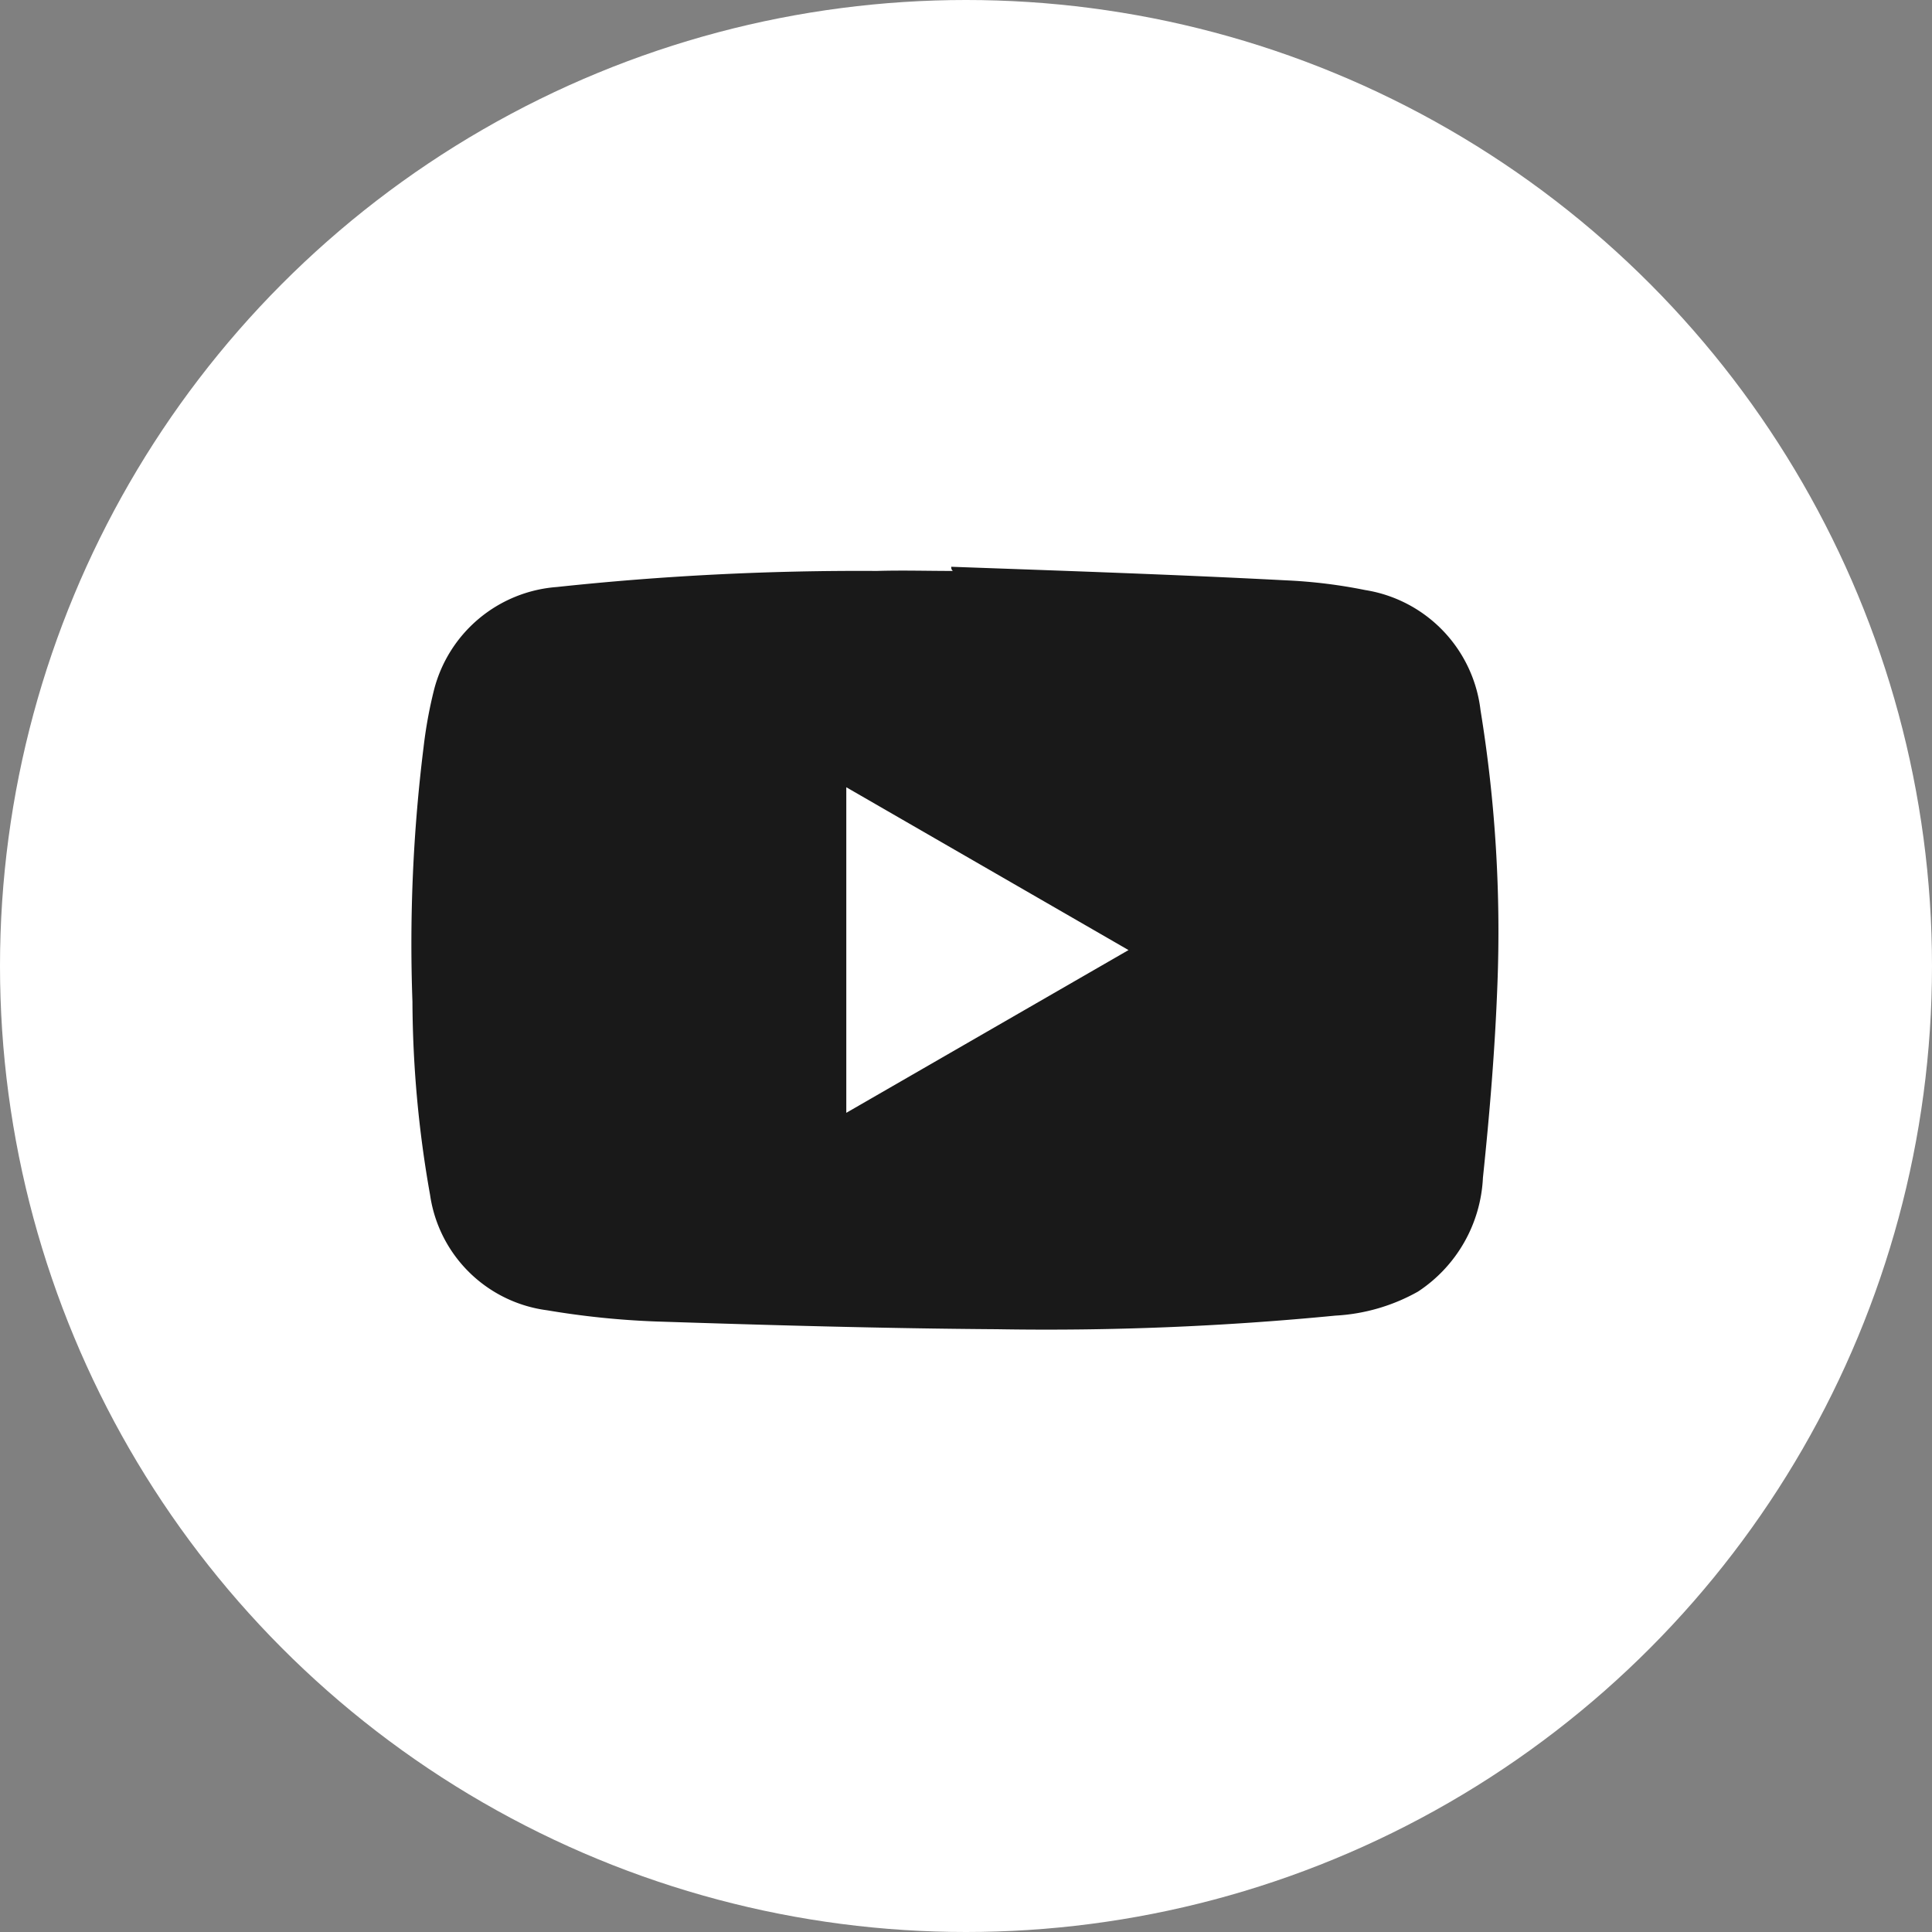
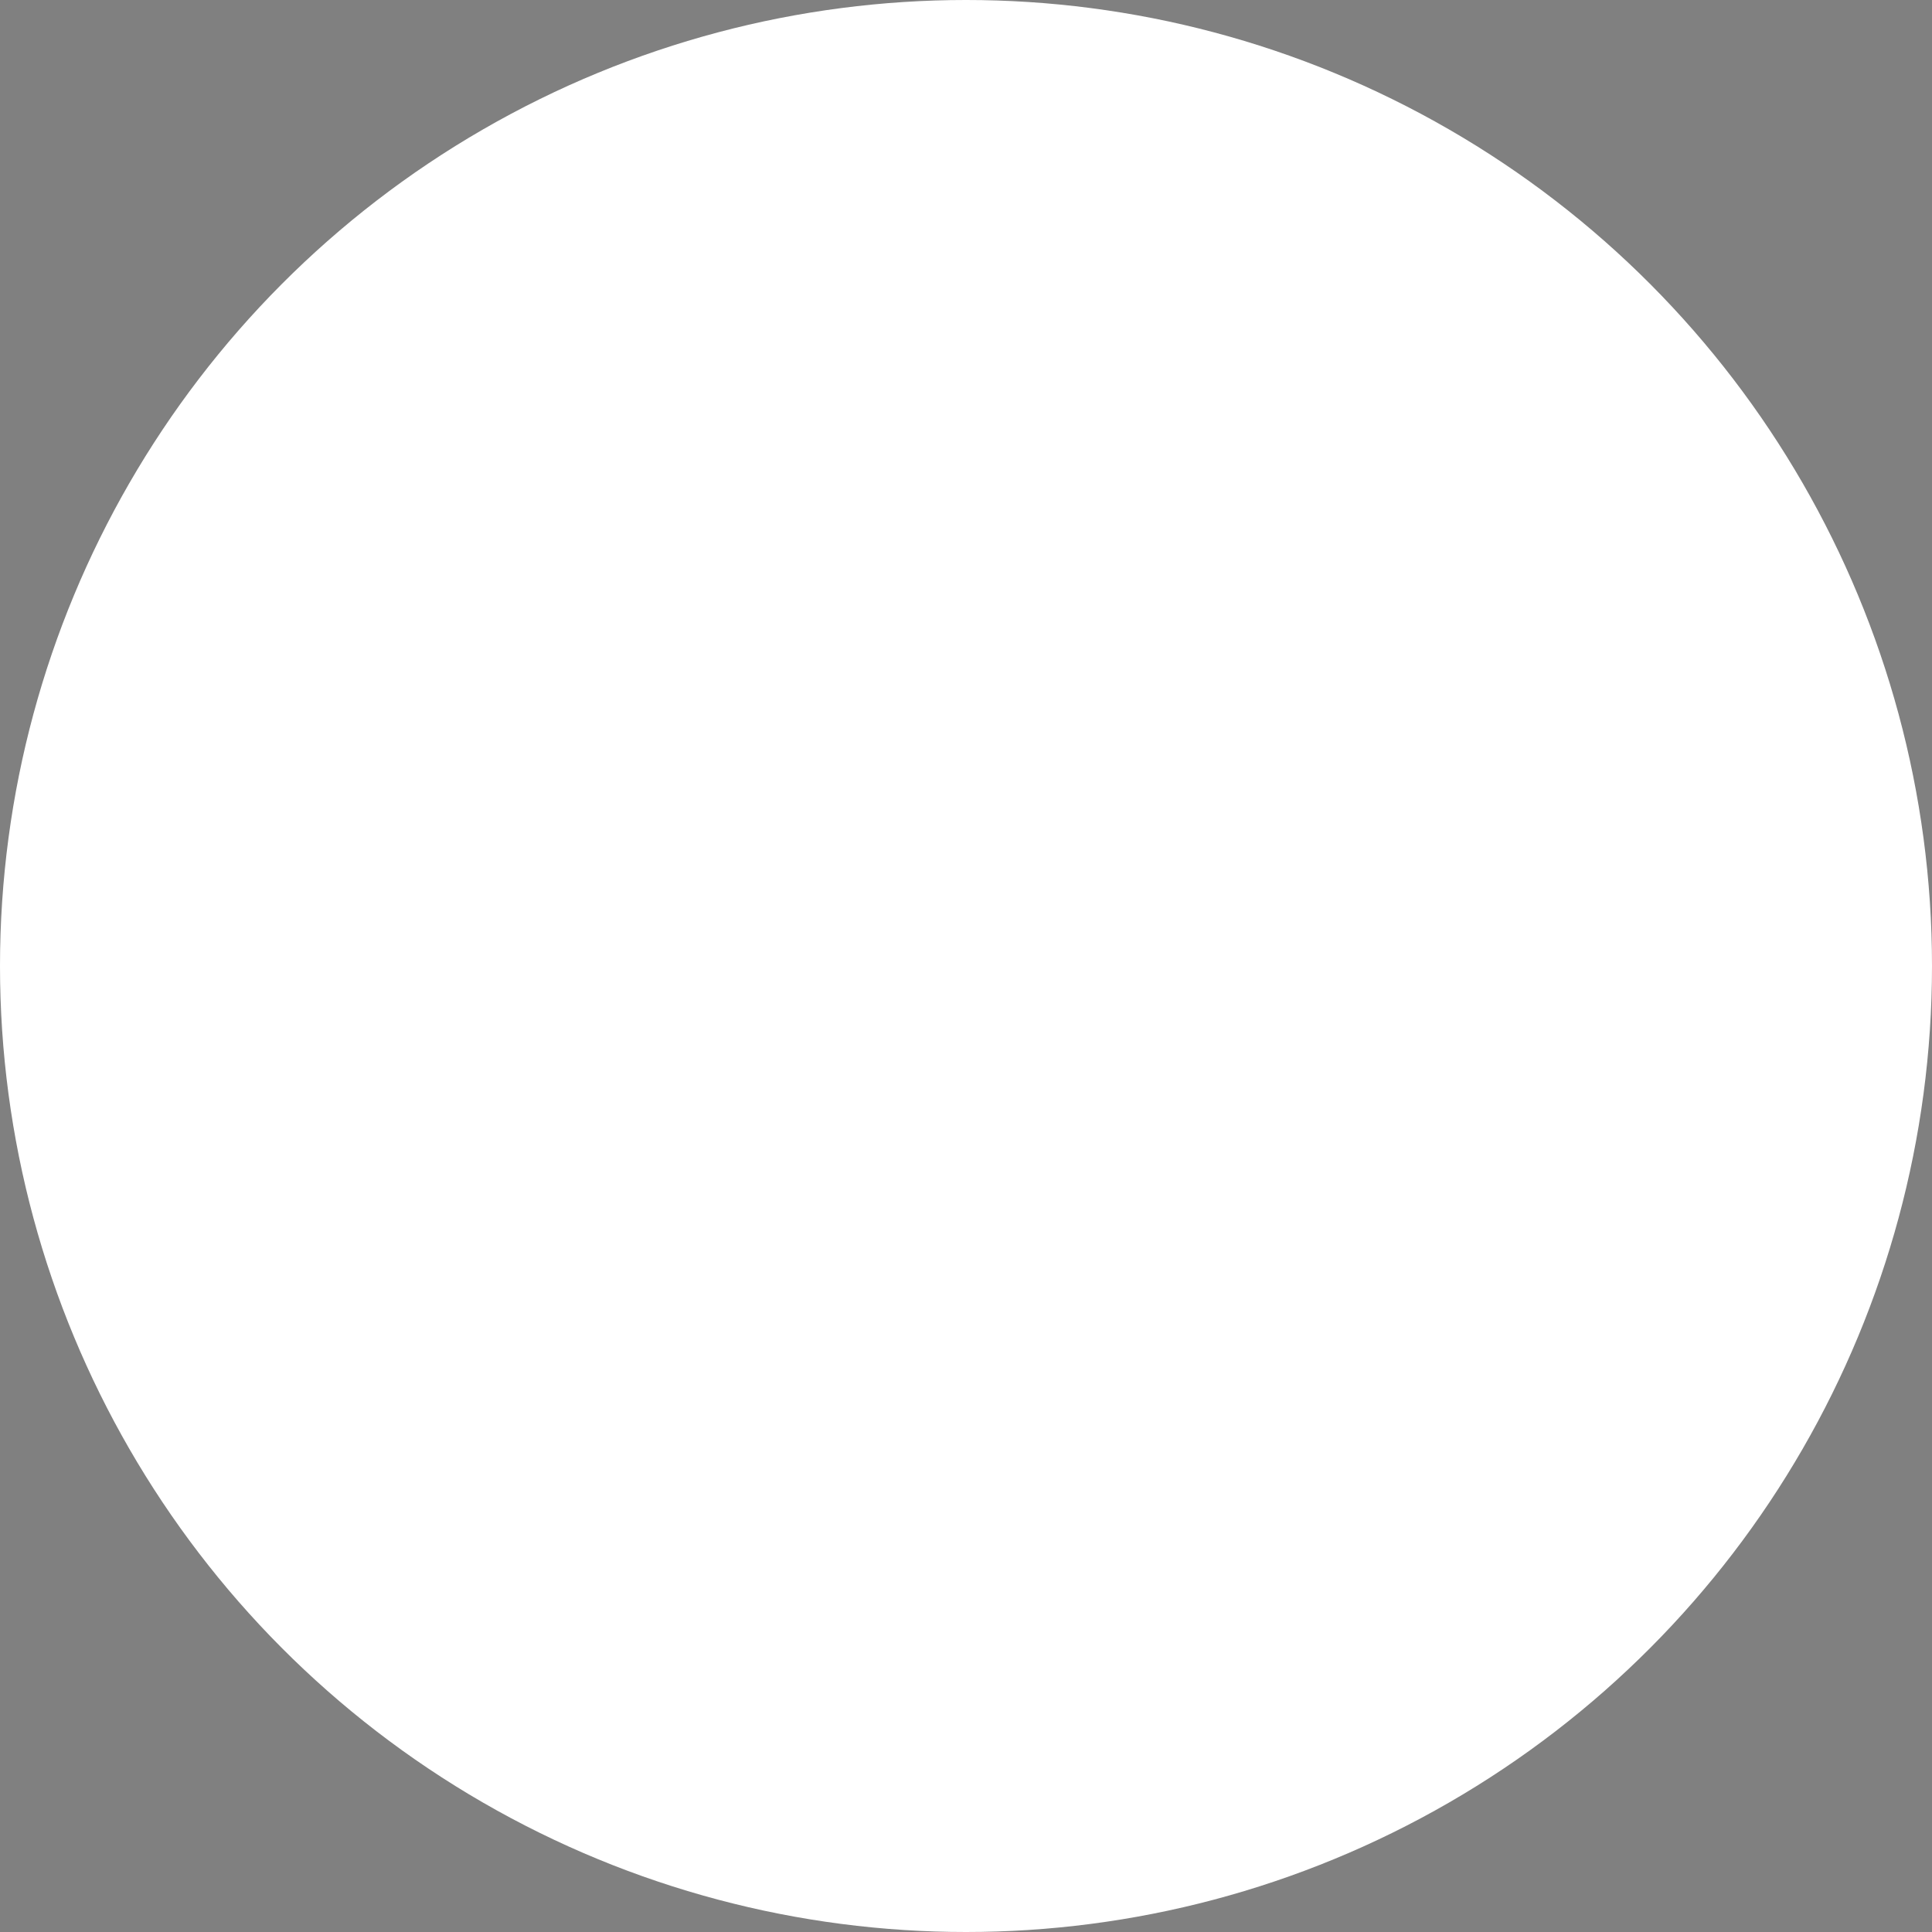
<svg xmlns="http://www.w3.org/2000/svg" width="25" height="25" viewBox="0 0 25 25">
  <rect x="0" y="0" width="25" height="25" fill="#808080" stroke="none" />
  <g id="youtube" transform="translate(-0.184 -0.242)">
    <circle id="Ellipse_2" data-name="Ellipse 2" cx="12.5" cy="12.5" r="12.5" transform="translate(0.184 0.242)" fill="#fff" />
    <g id="Group_91" data-name="Group 91" transform="translate(5.51 7.576)" opacity="0.9">
-       <path id="Path_201" data-name="Path 201" d="M601.478,234.7c1.442.052,2.884.1,4.337.176a6.641,6.641,0,0,1,1.017.125,1.785,1.785,0,0,1,1.494,1.556,17.788,17.788,0,0,1,.218,3.559c-.031.83-.1,1.66-.187,2.49a1.868,1.868,0,0,1-.84,1.473,2.448,2.448,0,0,1-1.069.311,38.525,38.525,0,0,1-4.379.176c-1.473-.01-2.936-.052-4.41-.1a10.841,10.841,0,0,1-1.411-.145,1.76,1.76,0,0,1-1.515-1.494,14.555,14.555,0,0,1-.228-2.5,20.613,20.613,0,0,1,.145-3.3,5.762,5.762,0,0,1,.135-.737,1.777,1.777,0,0,1,1.587-1.328,36.756,36.756,0,0,1,4.14-.208c.332-.01.654,0,.986,0A.057.057,0,0,1,601.478,234.7Zm-1.359,2.853v4.213l3.652-2.106Z" transform="translate(-594.494 -234.7)" />
-     </g>
+       </g>
  </g>
</svg>